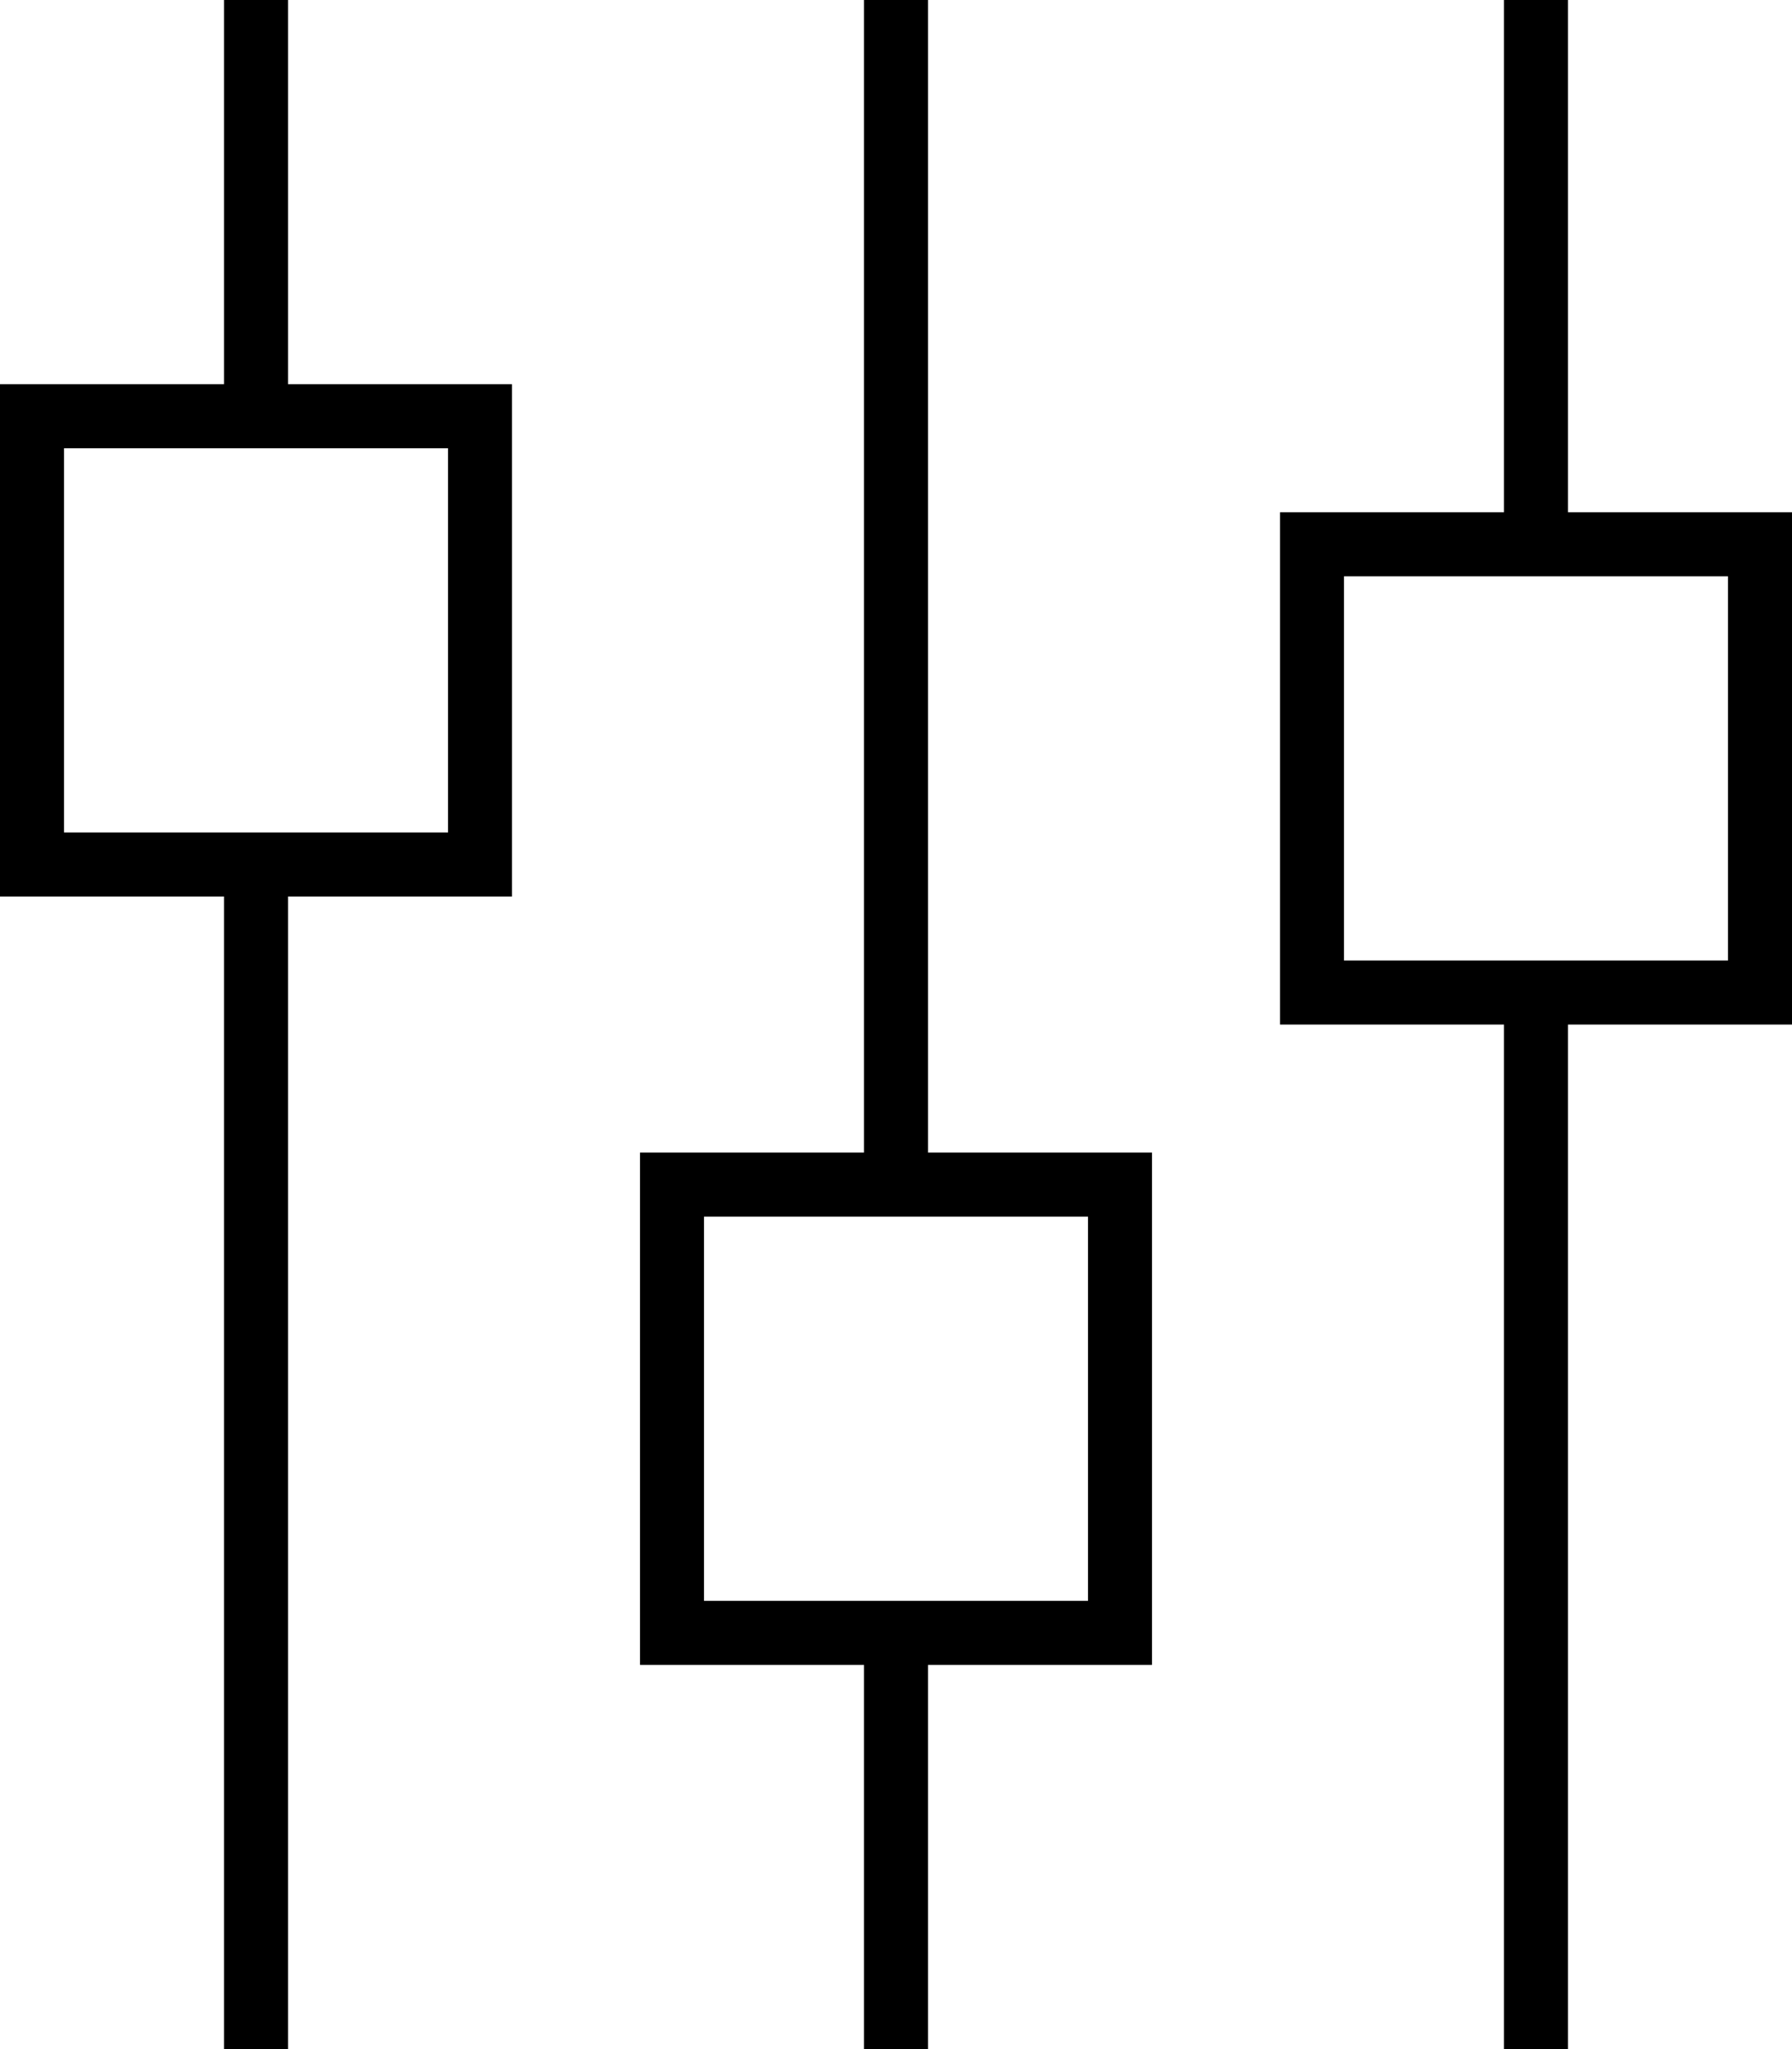
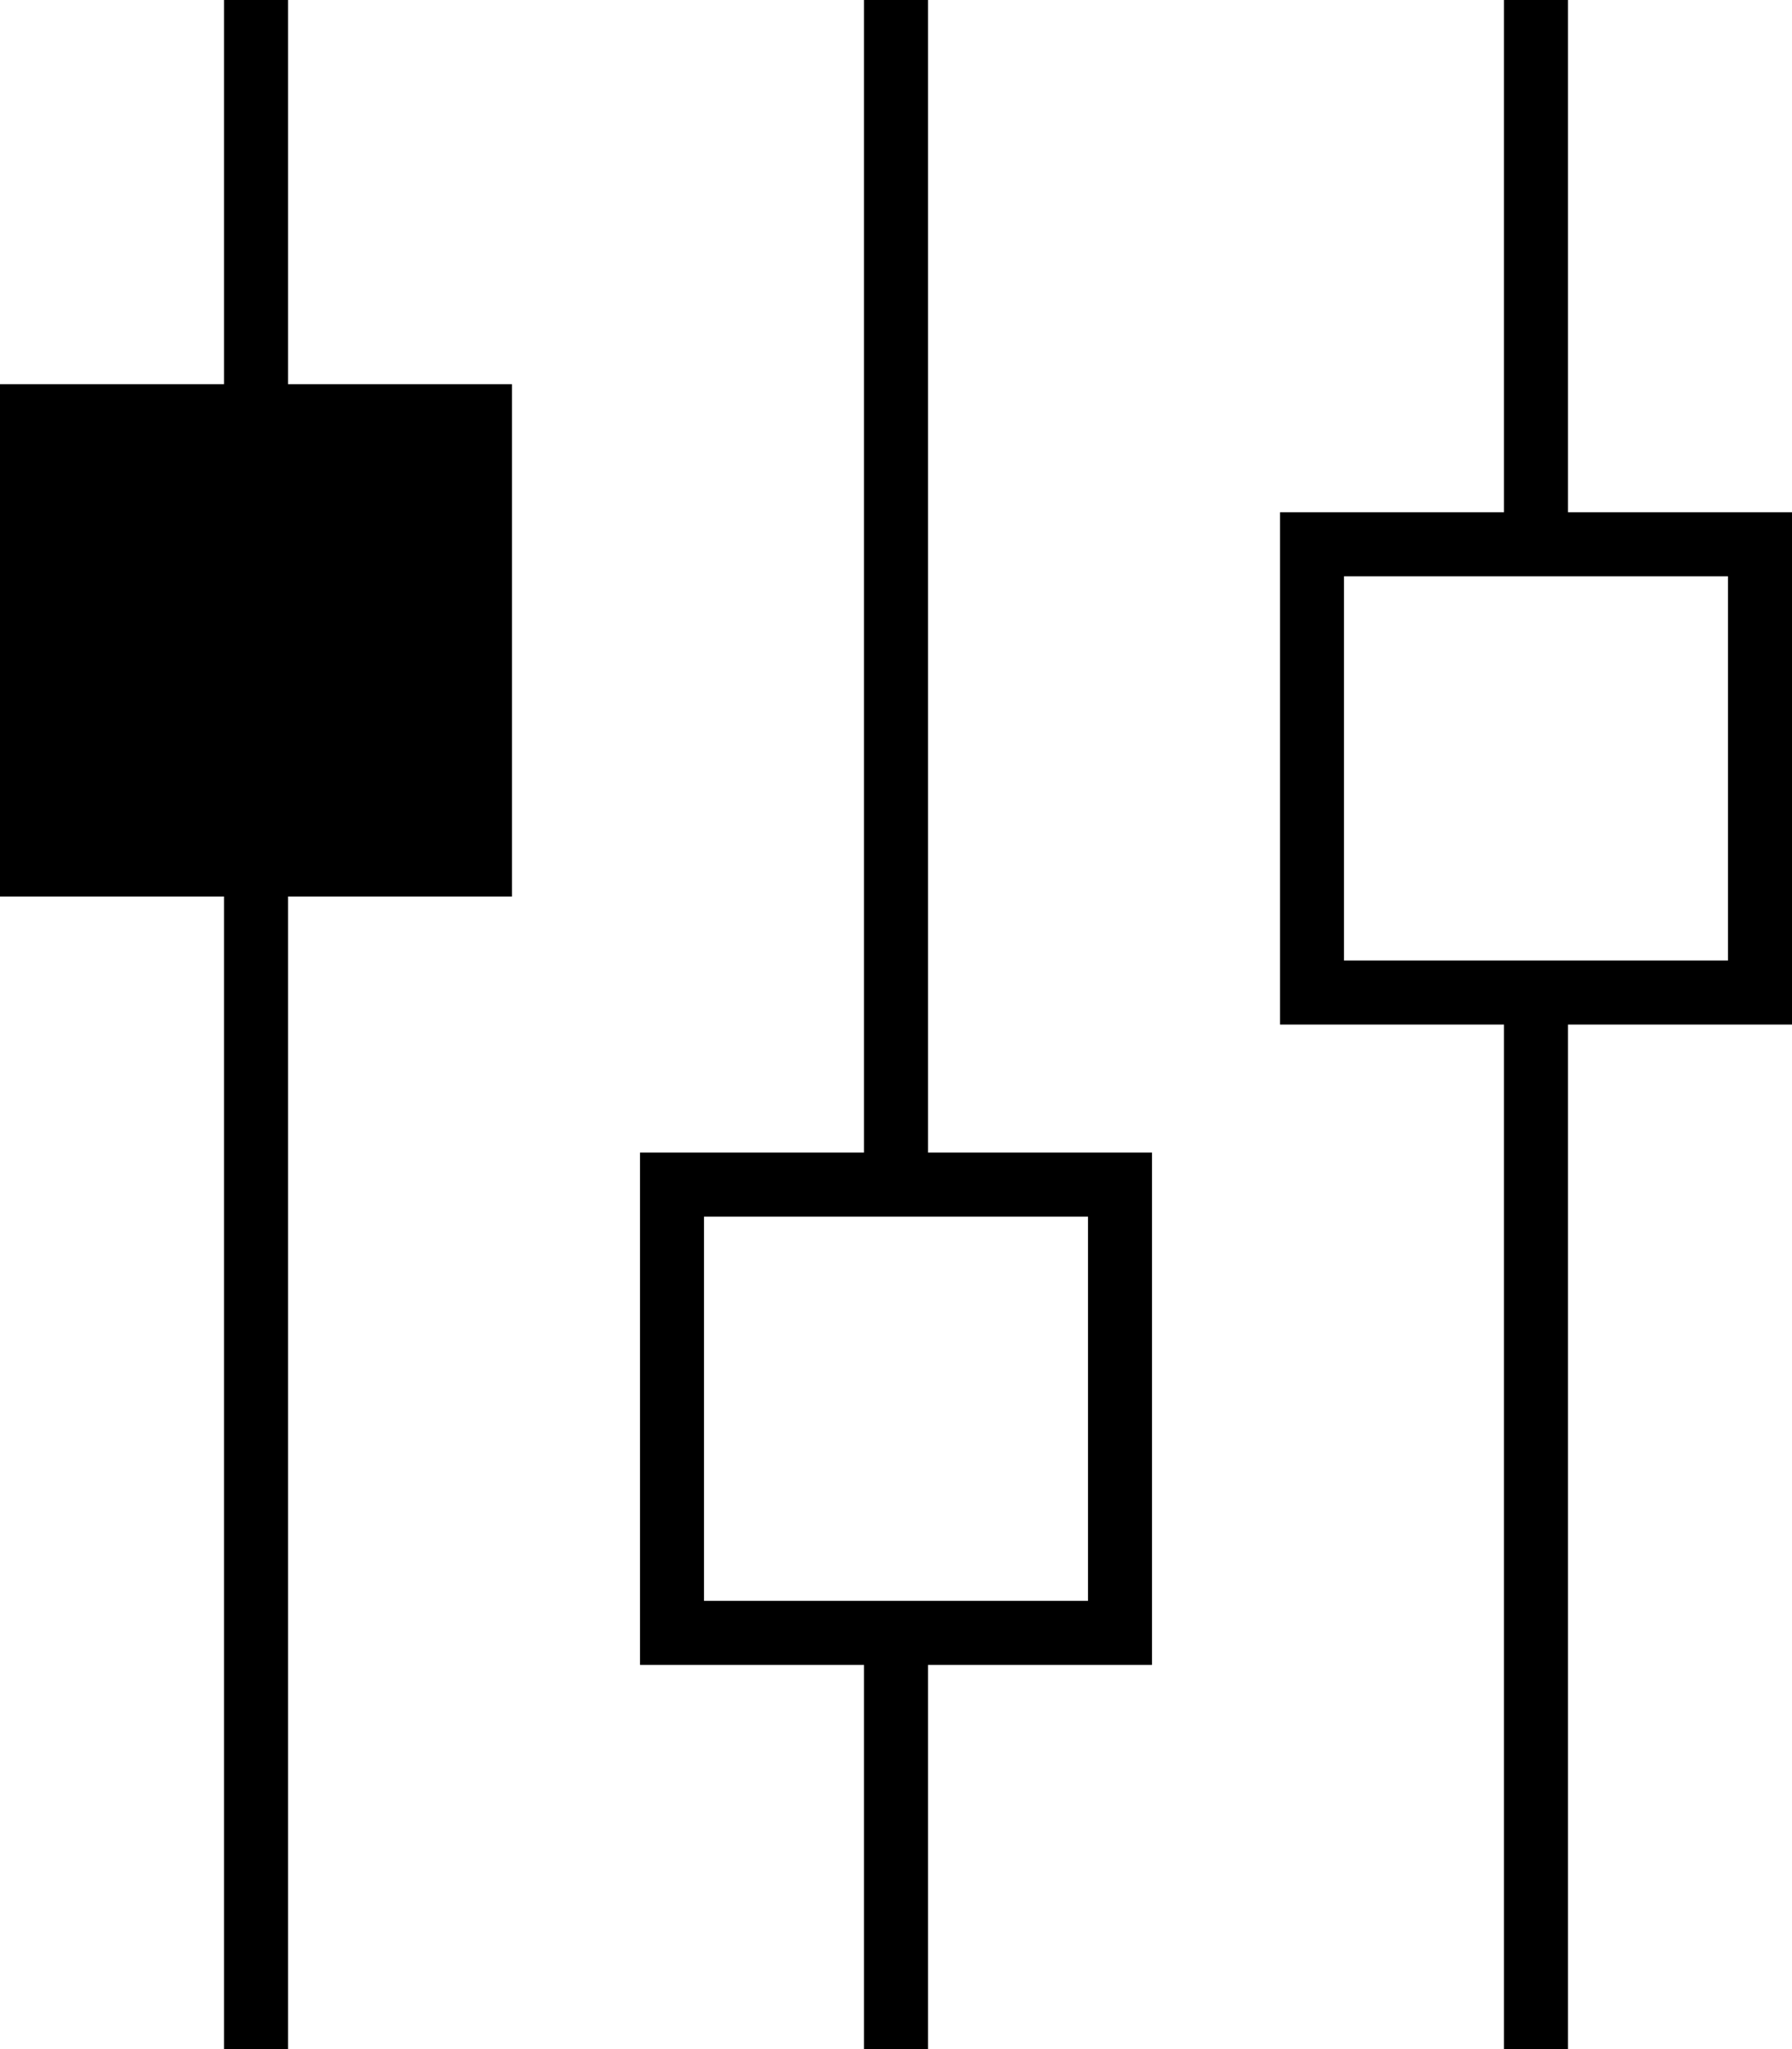
<svg xmlns="http://www.w3.org/2000/svg" viewBox="0 0 448 512">
-   <path fill="currentColor" d="M72 0l0 96 56 0 0 128-56 0 0 288-16 0 0-288-56 0 0-128 56 0 0-96 16 0zM56 208l56 0 0-96-96 0 0 96 40 0zM232 0l0 288 56 0 0 128-56 0 0 96-16 0 0-96-56 0 0-128 56 0 0-288 16 0zm0 400l40 0 0-96-96 0 0 96 56 0zM392 8l0 120 56 0 0 128-56 0 0 256-16 0 0-256-56 0 0-128 56 0 0-128 16 0 0 8zM376 240l56 0 0-96-96 0 0 96 40 0z" />
+   <path fill="currentColor" d="M72 0l0 96 56 0 0 128-56 0 0 288-16 0 0-288-56 0 0-128 56 0 0-96 16 0zM56 208zM232 0l0 288 56 0 0 128-56 0 0 96-16 0 0-96-56 0 0-128 56 0 0-288 16 0zm0 400l40 0 0-96-96 0 0 96 56 0zM392 8l0 120 56 0 0 128-56 0 0 256-16 0 0-256-56 0 0-128 56 0 0-128 16 0 0 8zM376 240l56 0 0-96-96 0 0 96 40 0z" />
</svg>